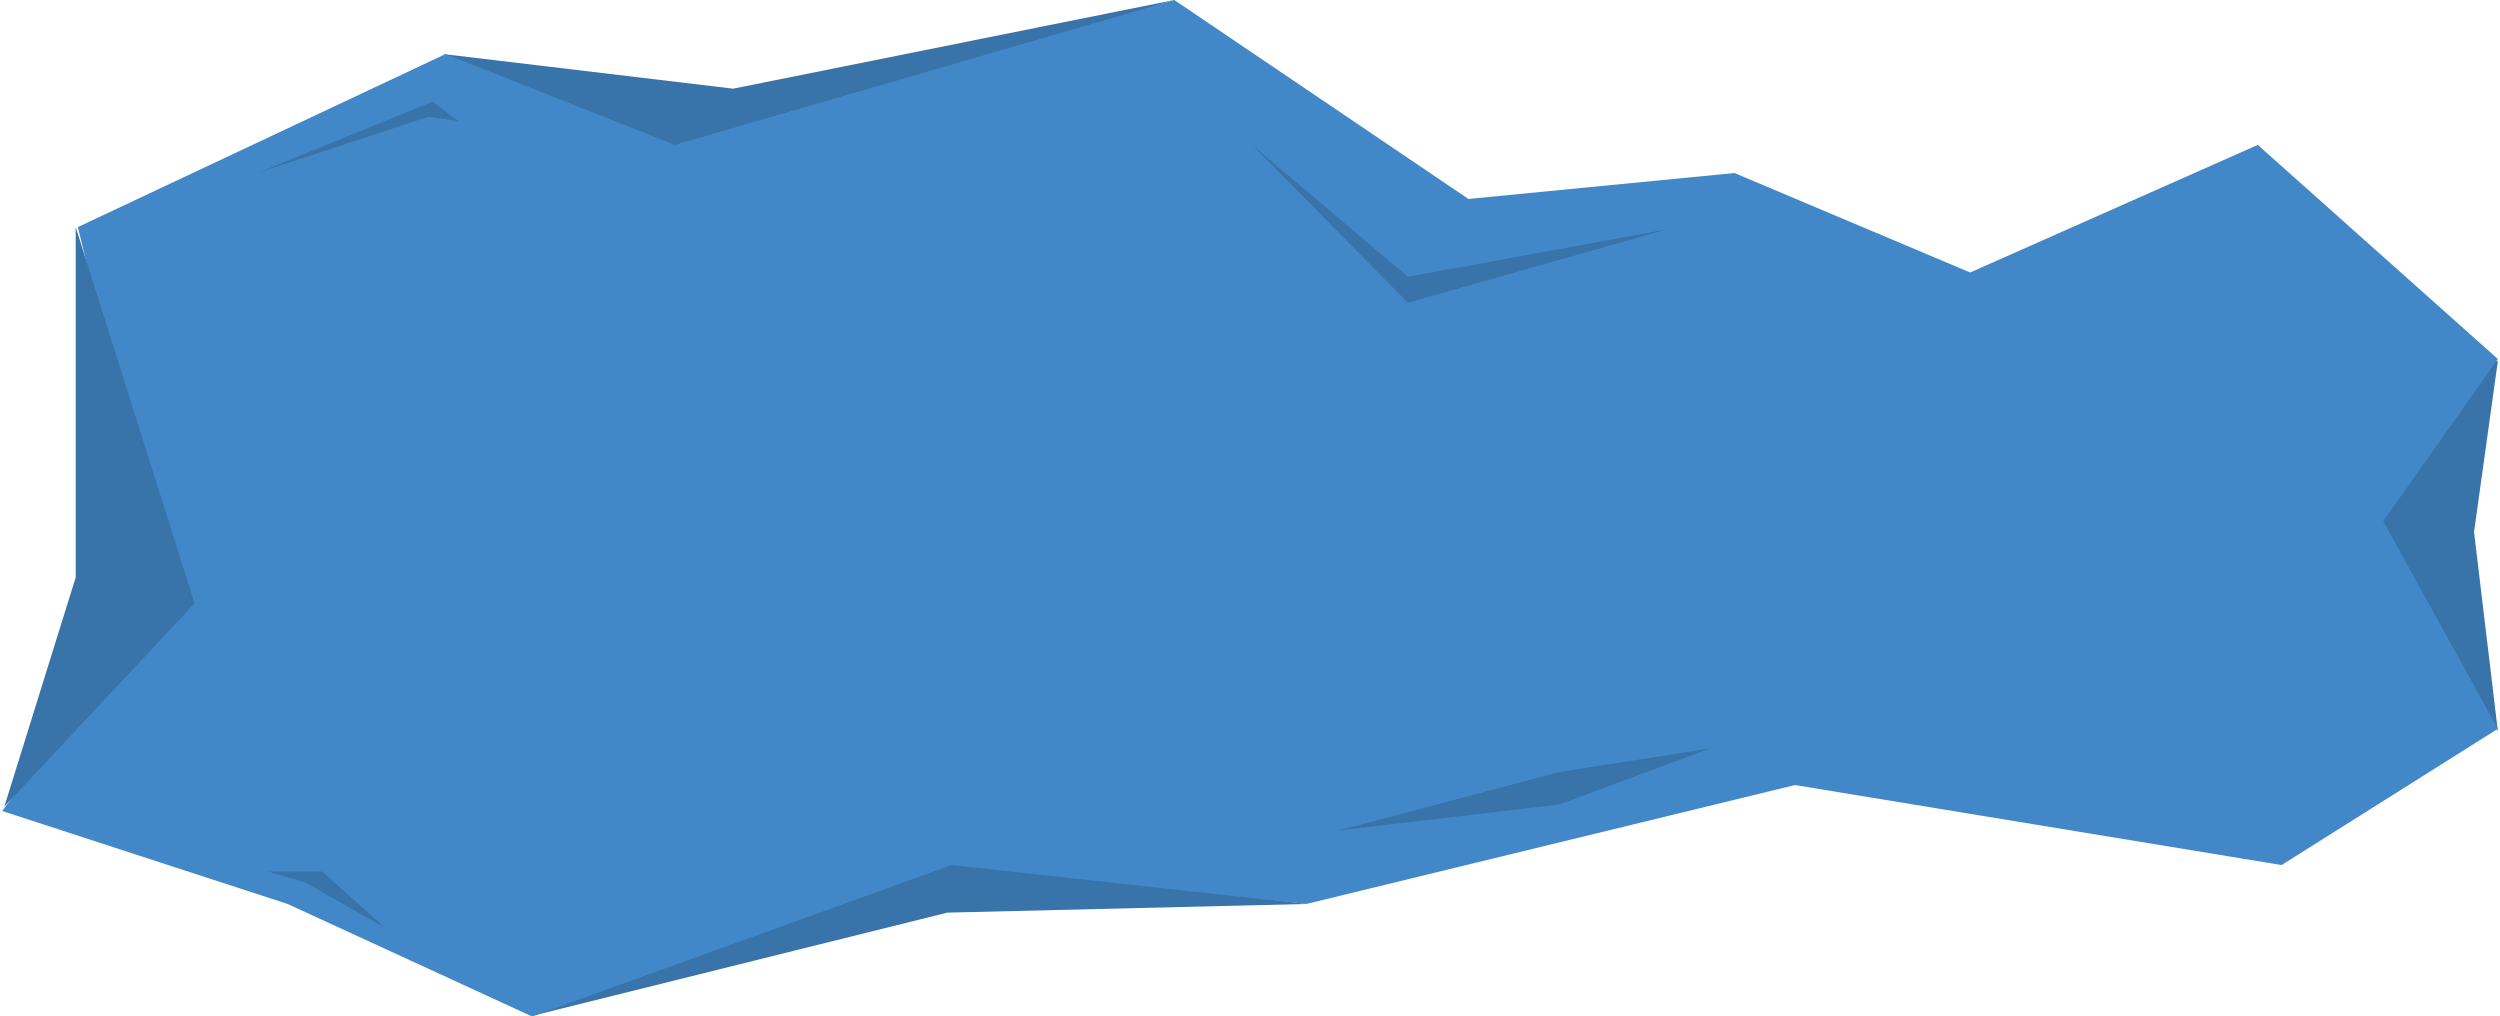
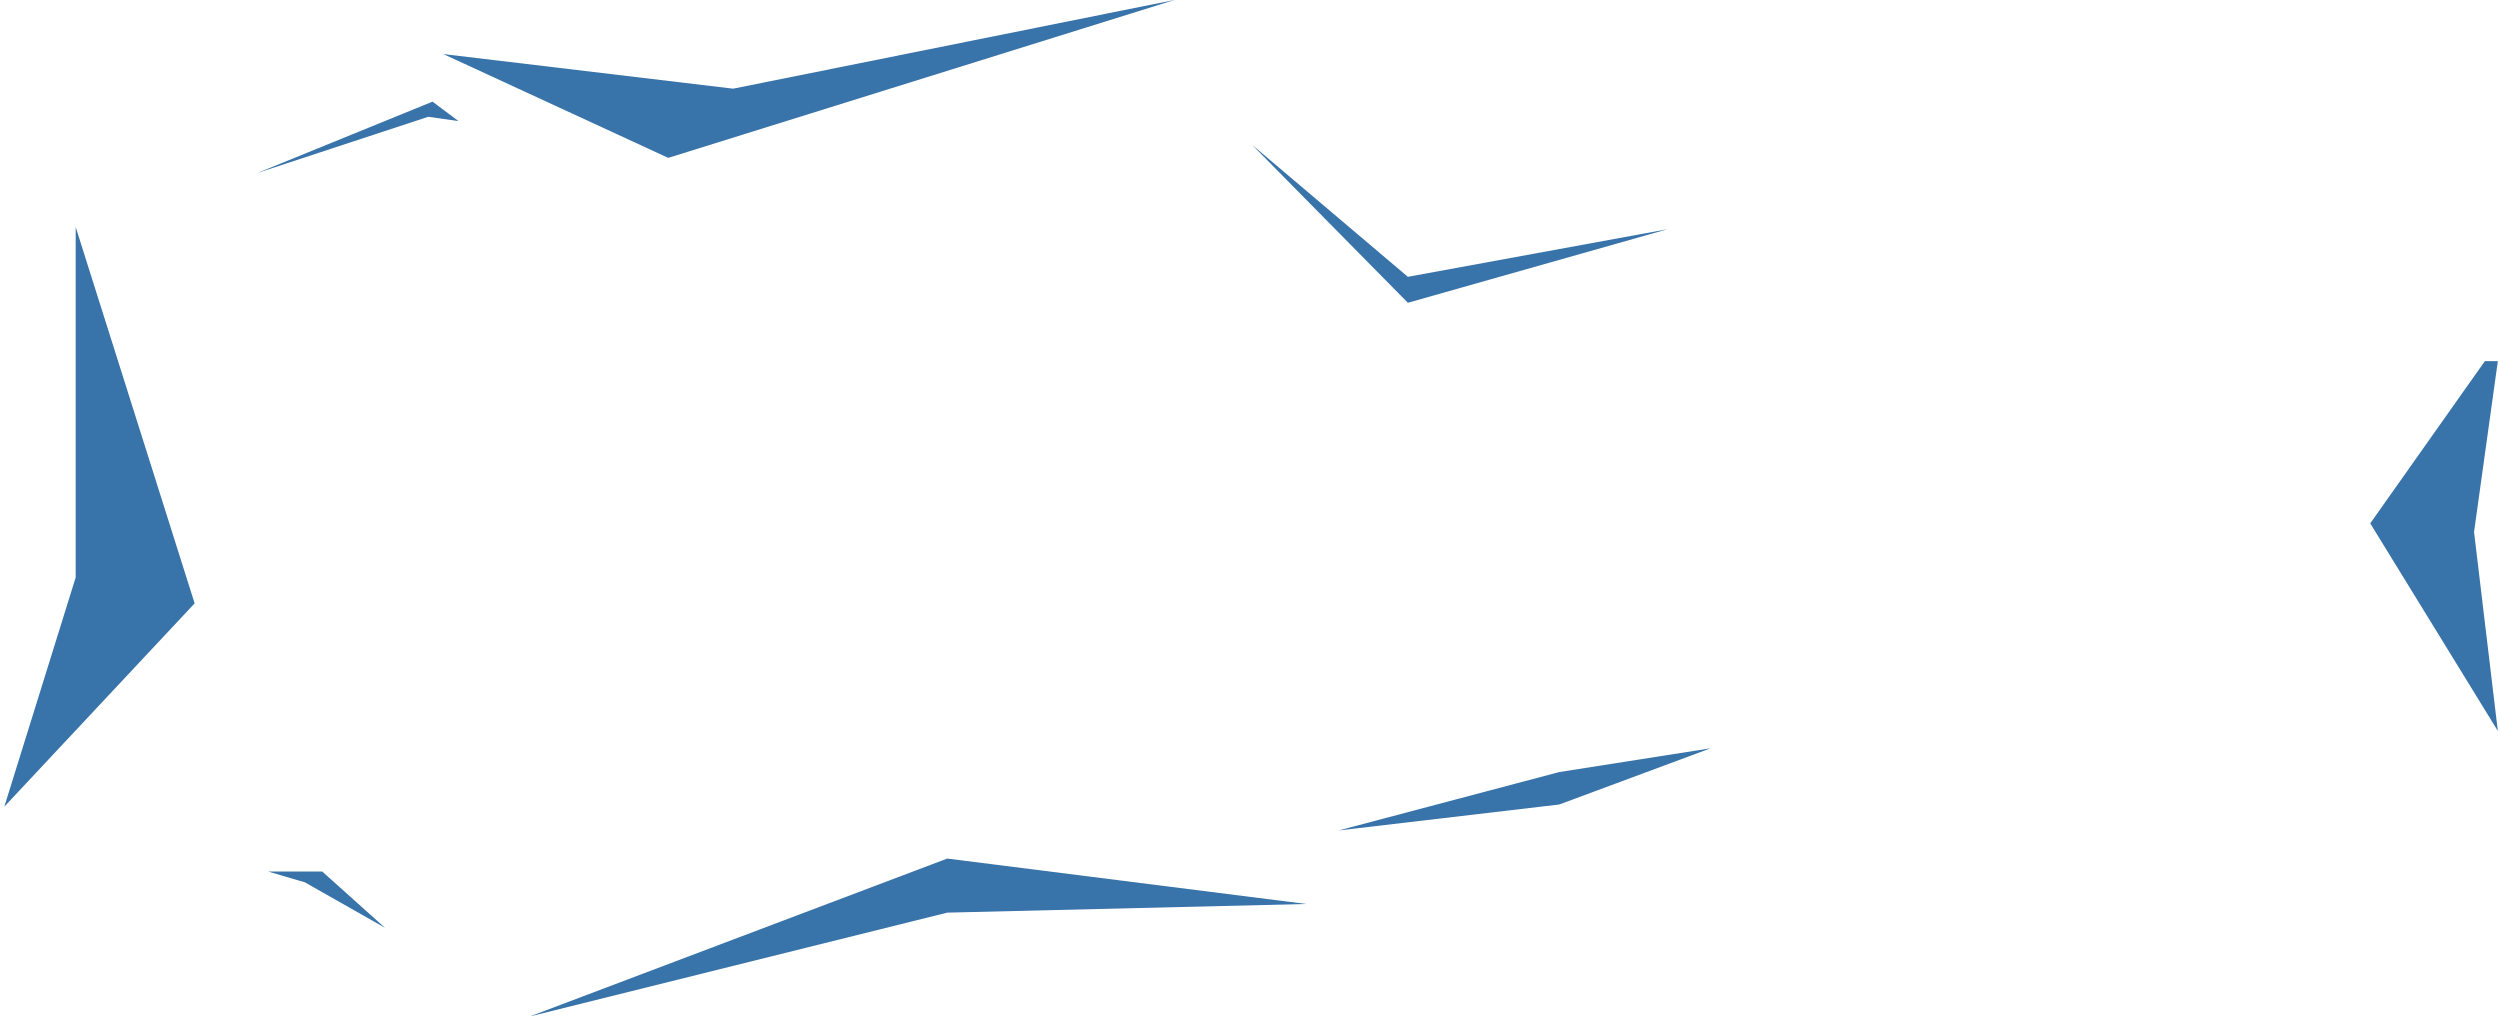
<svg xmlns="http://www.w3.org/2000/svg" width="578" height="235" fill="none" viewBox="0 0 578 235">
  <path fill="#3873AA" d="m572 123 5.5-39.5h-3L548 121l29.5 48-5.5-46ZM169.5 20.5l-67-8 52 24L271.5 0l-102 20.5Zm49.5 178L122.5 235l96.5-24 83-2-83-10.5Z" />
-   <path fill="#4288C9" d="m103 12.5-85 40L38.5 137l-38 50.5 66 21.5 56.5 26 97-35 82 9 113-27.5L527.5 200l50-31.5-26.5-48L577.5 83 522 33.5 455.5 63 401 40l-61.5 6-68-46L156 33.5l-53-21Z" />
  <path fill="#3873AA" d="m325.5 70-36-36.5 36 30.5 60-11-60 17Zm35 116-51 6 51-13.5 35-5.5-35 13ZM100 23.5 59.5 40 99 27l7 1-6-4.5ZM70.5 204l-8.5-2.5h12.5l14.5 13L70.5 204Zm-53-70.5v-81l27.5 87-44 47 16.5-53Z" />
</svg>